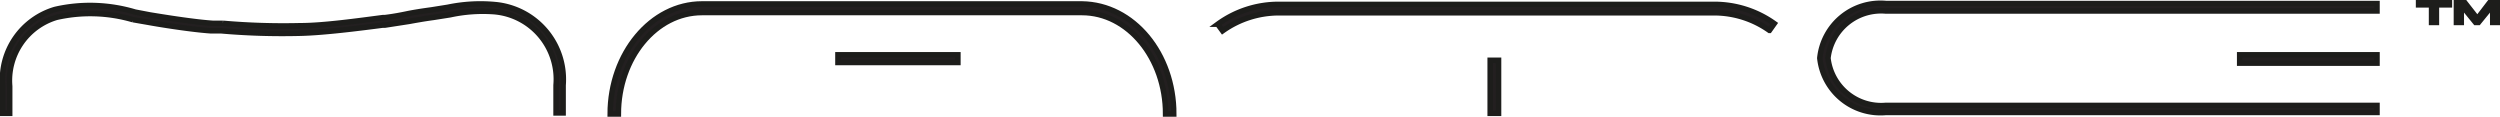
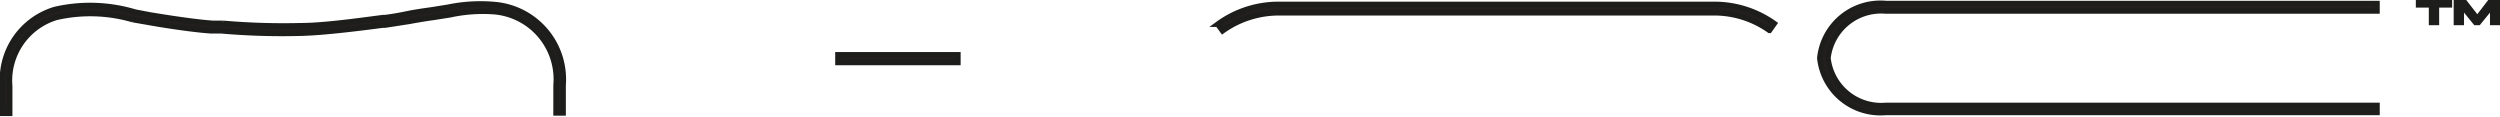
<svg xmlns="http://www.w3.org/2000/svg" id="Layer_1" data-name="Layer 1" viewBox="0 0 113.61 5.31">
  <defs>
    <style>.cls-1,.cls-2{fill:#231f20;stroke:#1d1d1b;stroke-width:0.25px;}.cls-2{stroke-miterlimit:10;}</style>
  </defs>
  <path class="cls-1" d="M113,44.43h-.59v-.1h1.4v.1h-.59v.8H113Zm2.64-.1H116v.9h-.22v-.8h0l-.65.8H115l-.65-.8h0v.8h-.22v-.9h.38l.57.73Z" transform="translate(-2.5 -44.21)" />
  <path class="cls-2" d="M2.94,49.36H2.62V48.08A3.33,3.33,0,0,1,5,44.64a7.13,7.13,0,0,1,3.64.12l.68.13c.49.08,1.94.32,2.84.38l.47,0a31.66,31.66,0,0,0,3.51.11c1.07,0,2.69-.23,3.77-.37H20c.4-.05.71-.11,1-.17s.67-.12,1.11-.18l.75-.12A7.25,7.25,0,0,1,25,44.42a3.41,3.41,0,0,1,3.09,3.66v1.26h-.32V48.08a3.08,3.08,0,0,0-2.81-3.34,7,7,0,0,0-2,.14l-.76.12c-.44.06-.77.12-1.1.18L20,45.35h-.1c-1.08.14-2.72.35-3.8.37a32,32,0,0,1-3.54-.11l-.47,0c-.88-.06-2.27-.28-2.87-.39l-.69-.12A6.9,6.9,0,0,0,5.06,45a3,3,0,0,0-2.12,3.13Z" transform="translate(-2.5 -44.21)" />
-   <path class="cls-2" d="M55.84,49.39h-.37c0-2.54-1.7-4.61-3.8-4.61H34.4c-2.1,0-3.8,2.07-3.8,4.61h-.37c0-2.74,1.87-5,4.17-5H51.67C54,44.42,55.84,46.65,55.84,49.39Z" transform="translate(-2.5 -44.21)" />
  <path class="cls-2" d="M58.06,45.61l-.22-.3a4.69,4.69,0,0,1,2.78-.9H80.4a4.69,4.69,0,0,1,2.73.87l-.22.31a4.35,4.35,0,0,0-2.51-.8H60.62A4.41,4.41,0,0,0,58.06,45.61Z" transform="translate(-2.5 -44.21)" />
-   <rect class="cls-2" x="67.72" y="2.74" width="0.38" height="2.41" />
  <rect class="cls-2" x="38.08" y="2.49" width="5.45" height="0.35" />
-   <rect class="cls-2" x="101.78" y="2.49" width="6.24" height="0.38" />
  <path class="cls-2" d="M110.52,49.32H88.2a2.77,2.77,0,0,1-3-2.47,2.77,2.77,0,0,1,3-2.48h22.32v.34H88.2a2.43,2.43,0,0,0-2.63,2.14A2.43,2.43,0,0,0,88.2,49h22.32Z" transform="translate(-2.5 -44.21)" />
</svg>